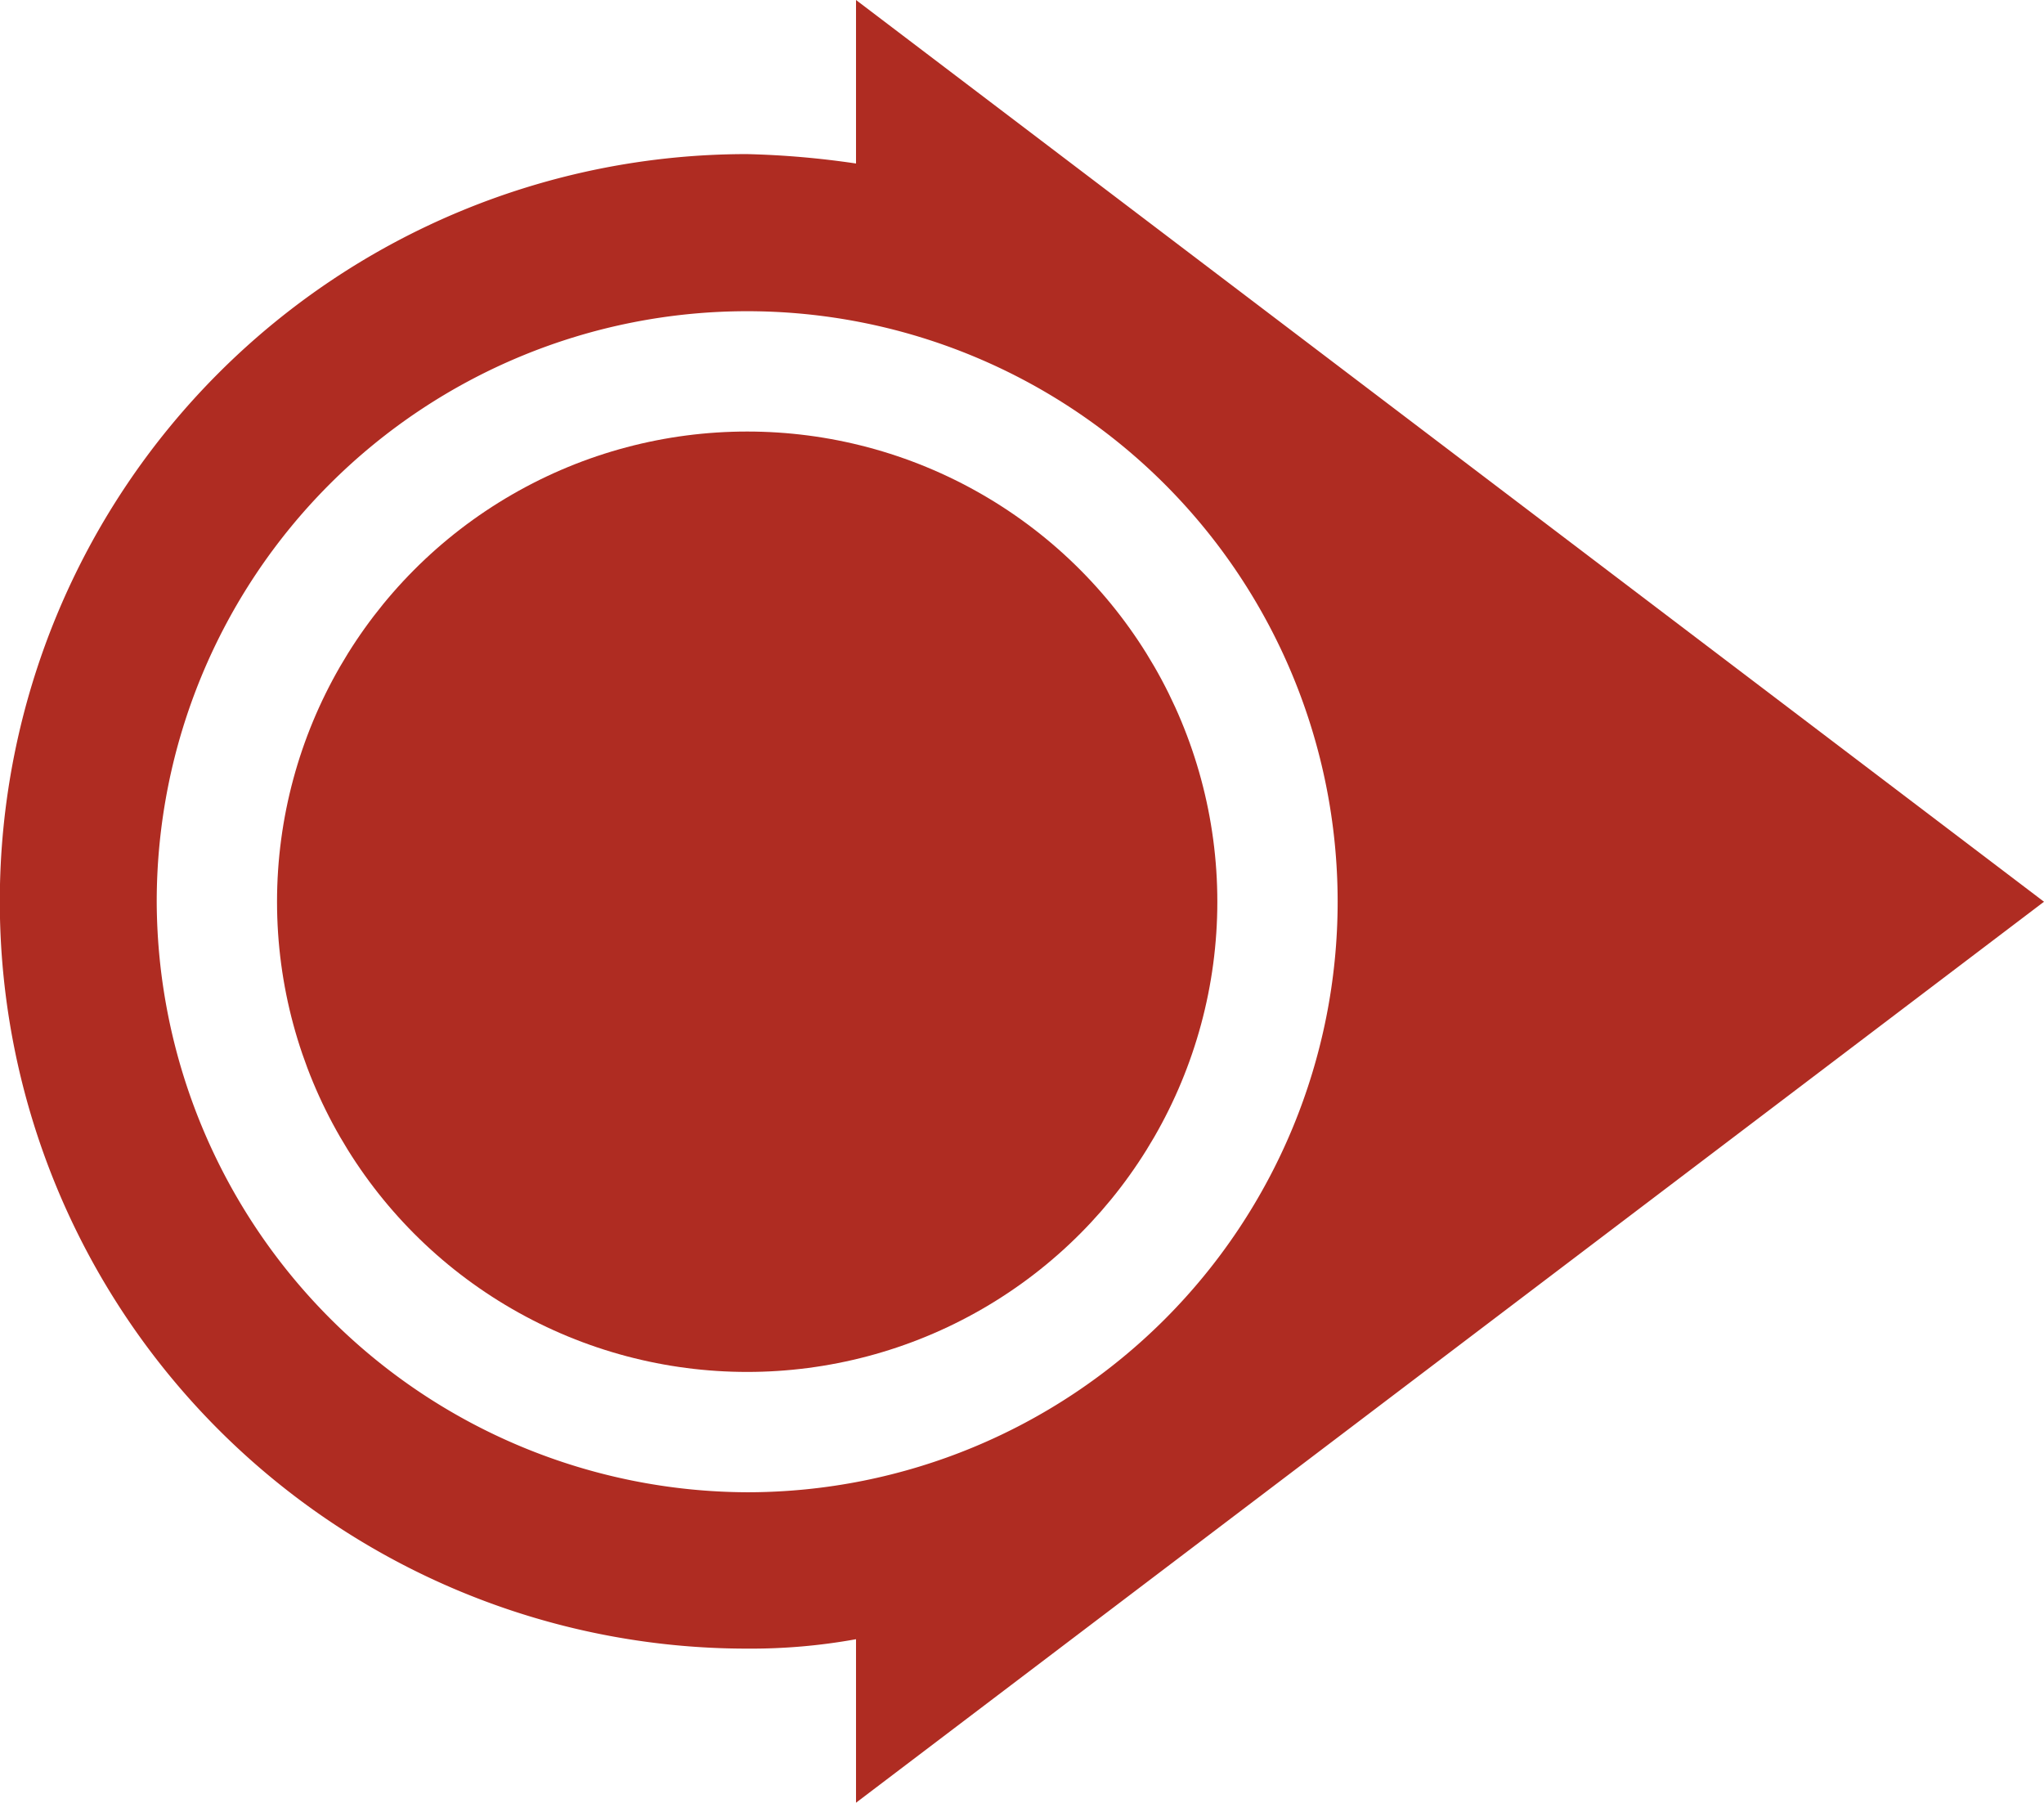
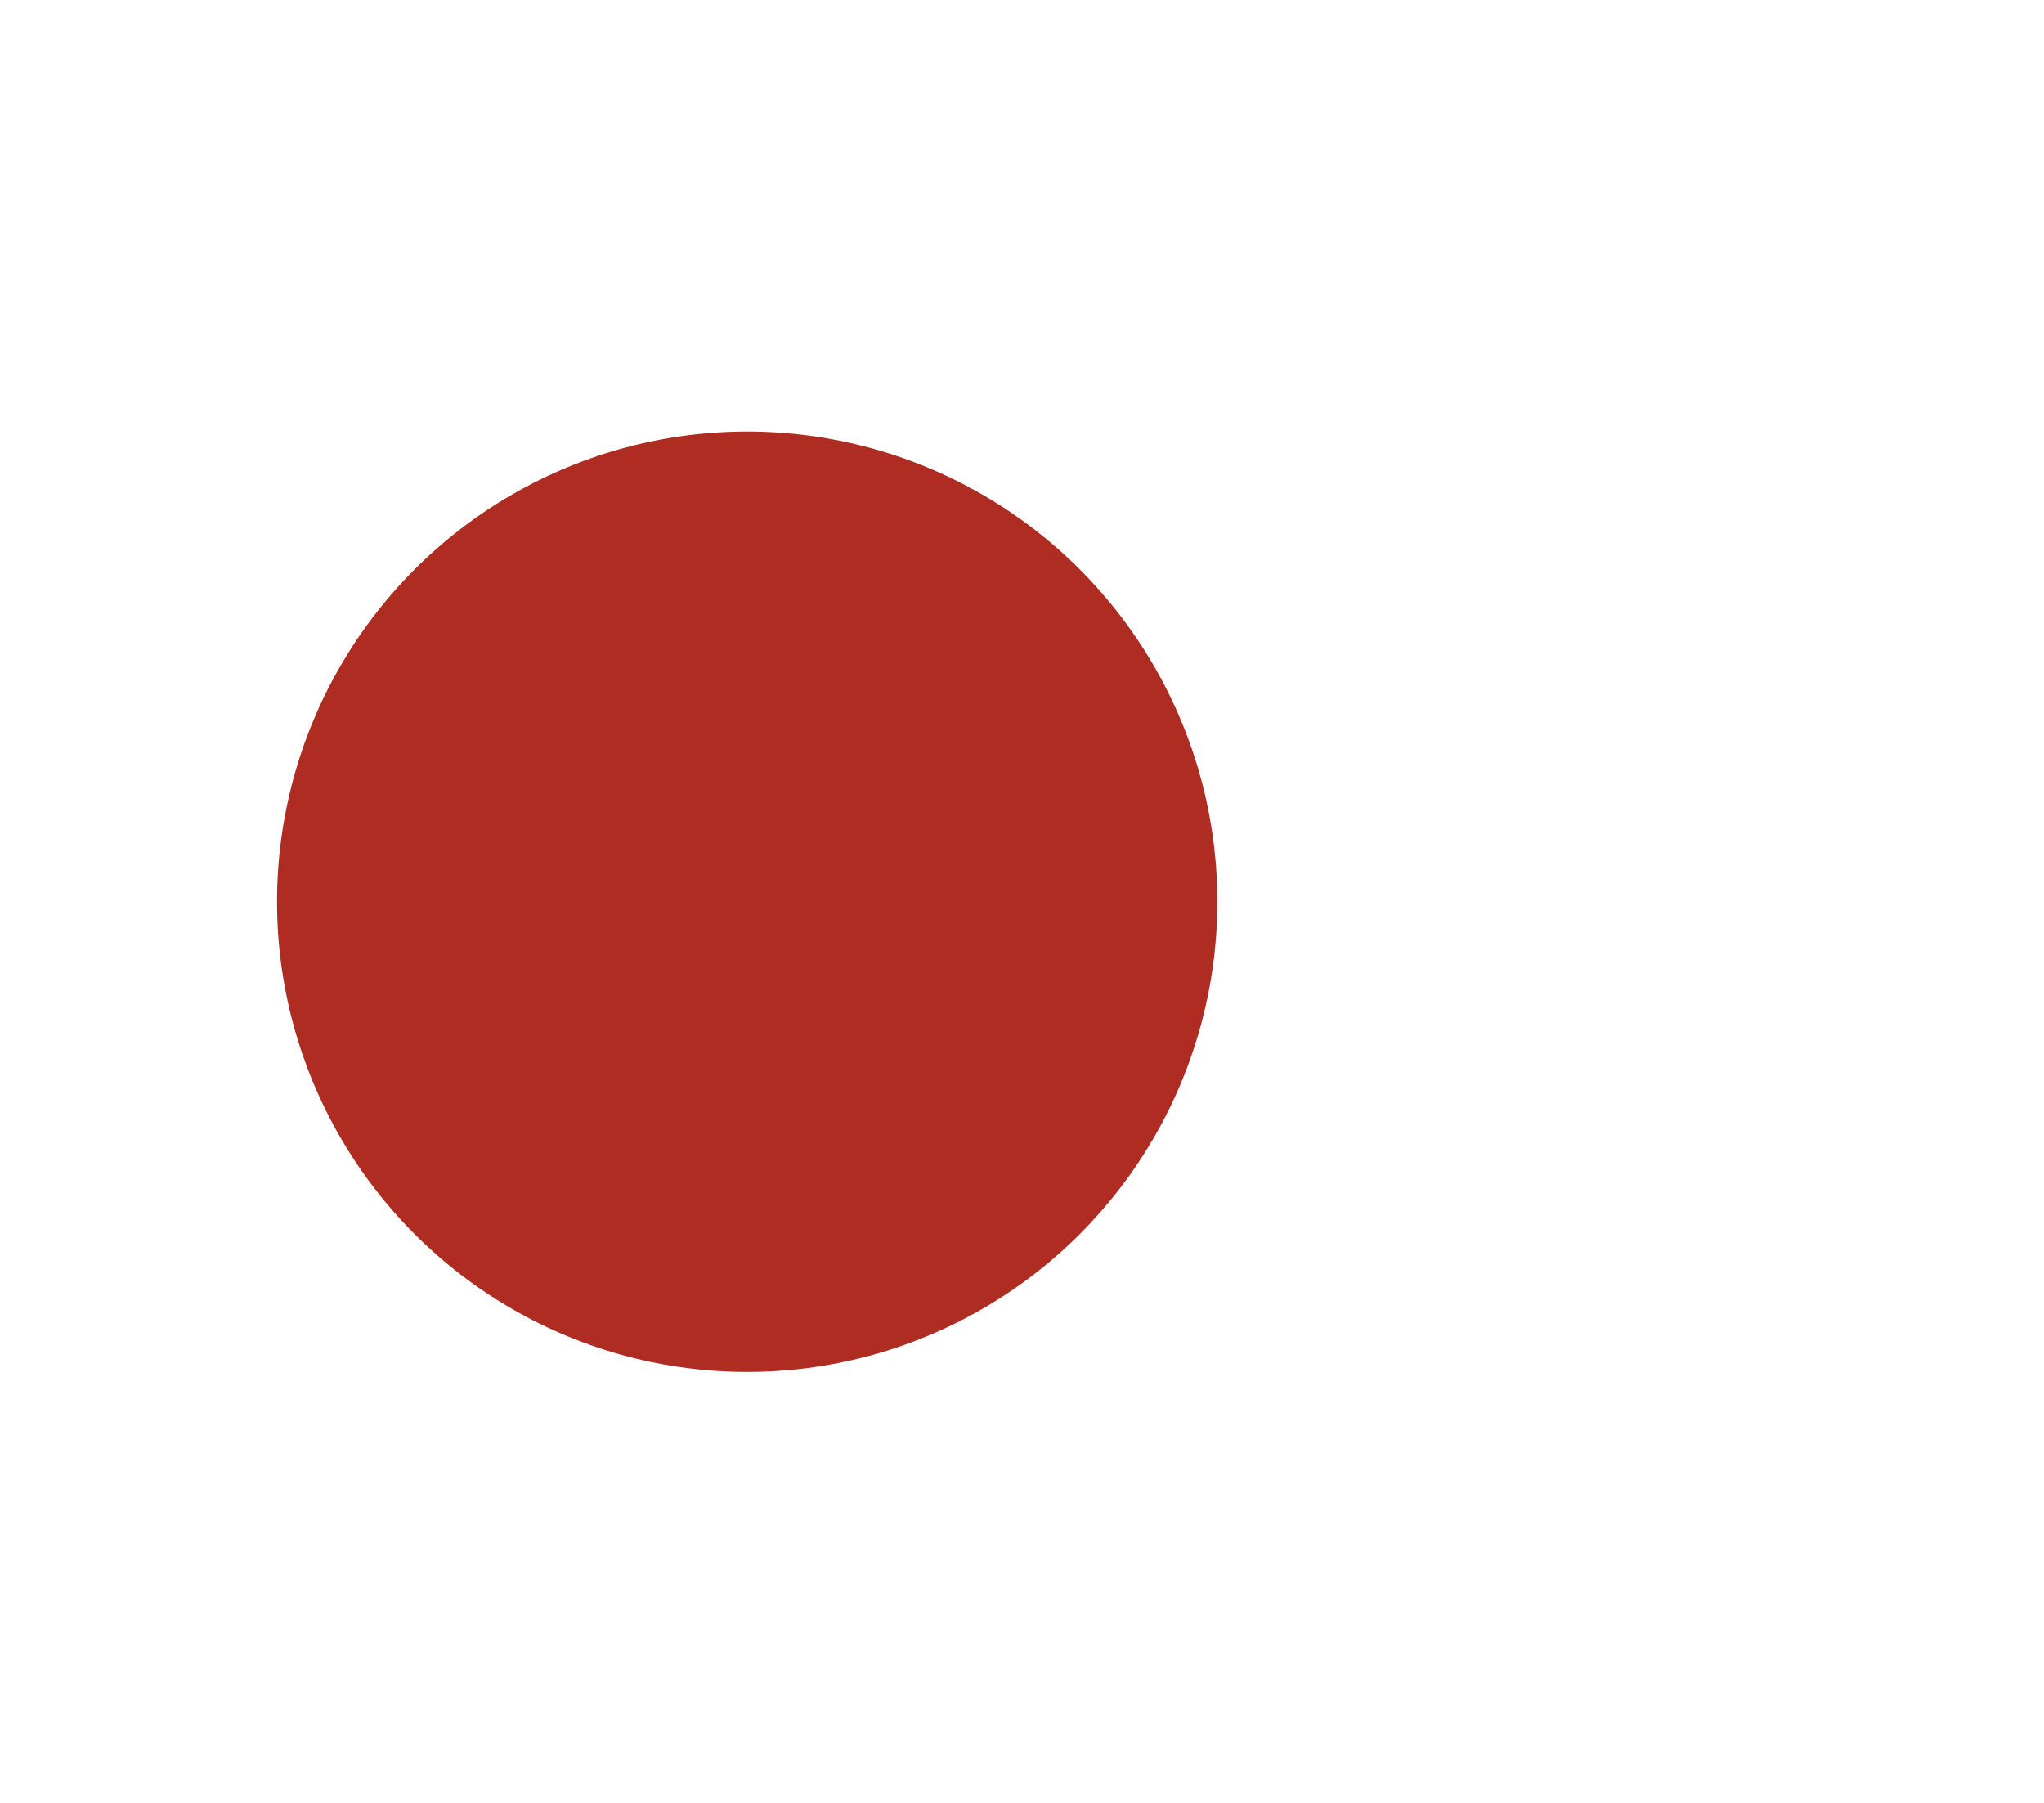
<svg xmlns="http://www.w3.org/2000/svg" width="21.729" height="19.169" viewBox="0 0 21.729 19.169">
  <defs>
    <style>.a{fill:#af2c22;}</style>
  </defs>
  <g transform="translate(-187.915 -3852.308)">
-     <path class="a" d="M24.729,18.085,12.1,8.5v1.738a9.377,9.377,0,0,0-1.159-.1,7.943,7.943,0,0,0,0,15.886,6.259,6.259,0,0,0,1.159-.1v1.738Zm-20.063,0a6.277,6.277,0,1,1,6.277,6.277A6.3,6.3,0,0,1,4.666,18.085Z" transform="translate(184.915 3843.808)" />
    <circle class="a" cx="4.998" cy="4.998" r="4.998" transform="translate(190.86 3856.895)" />
  </g>
</svg>